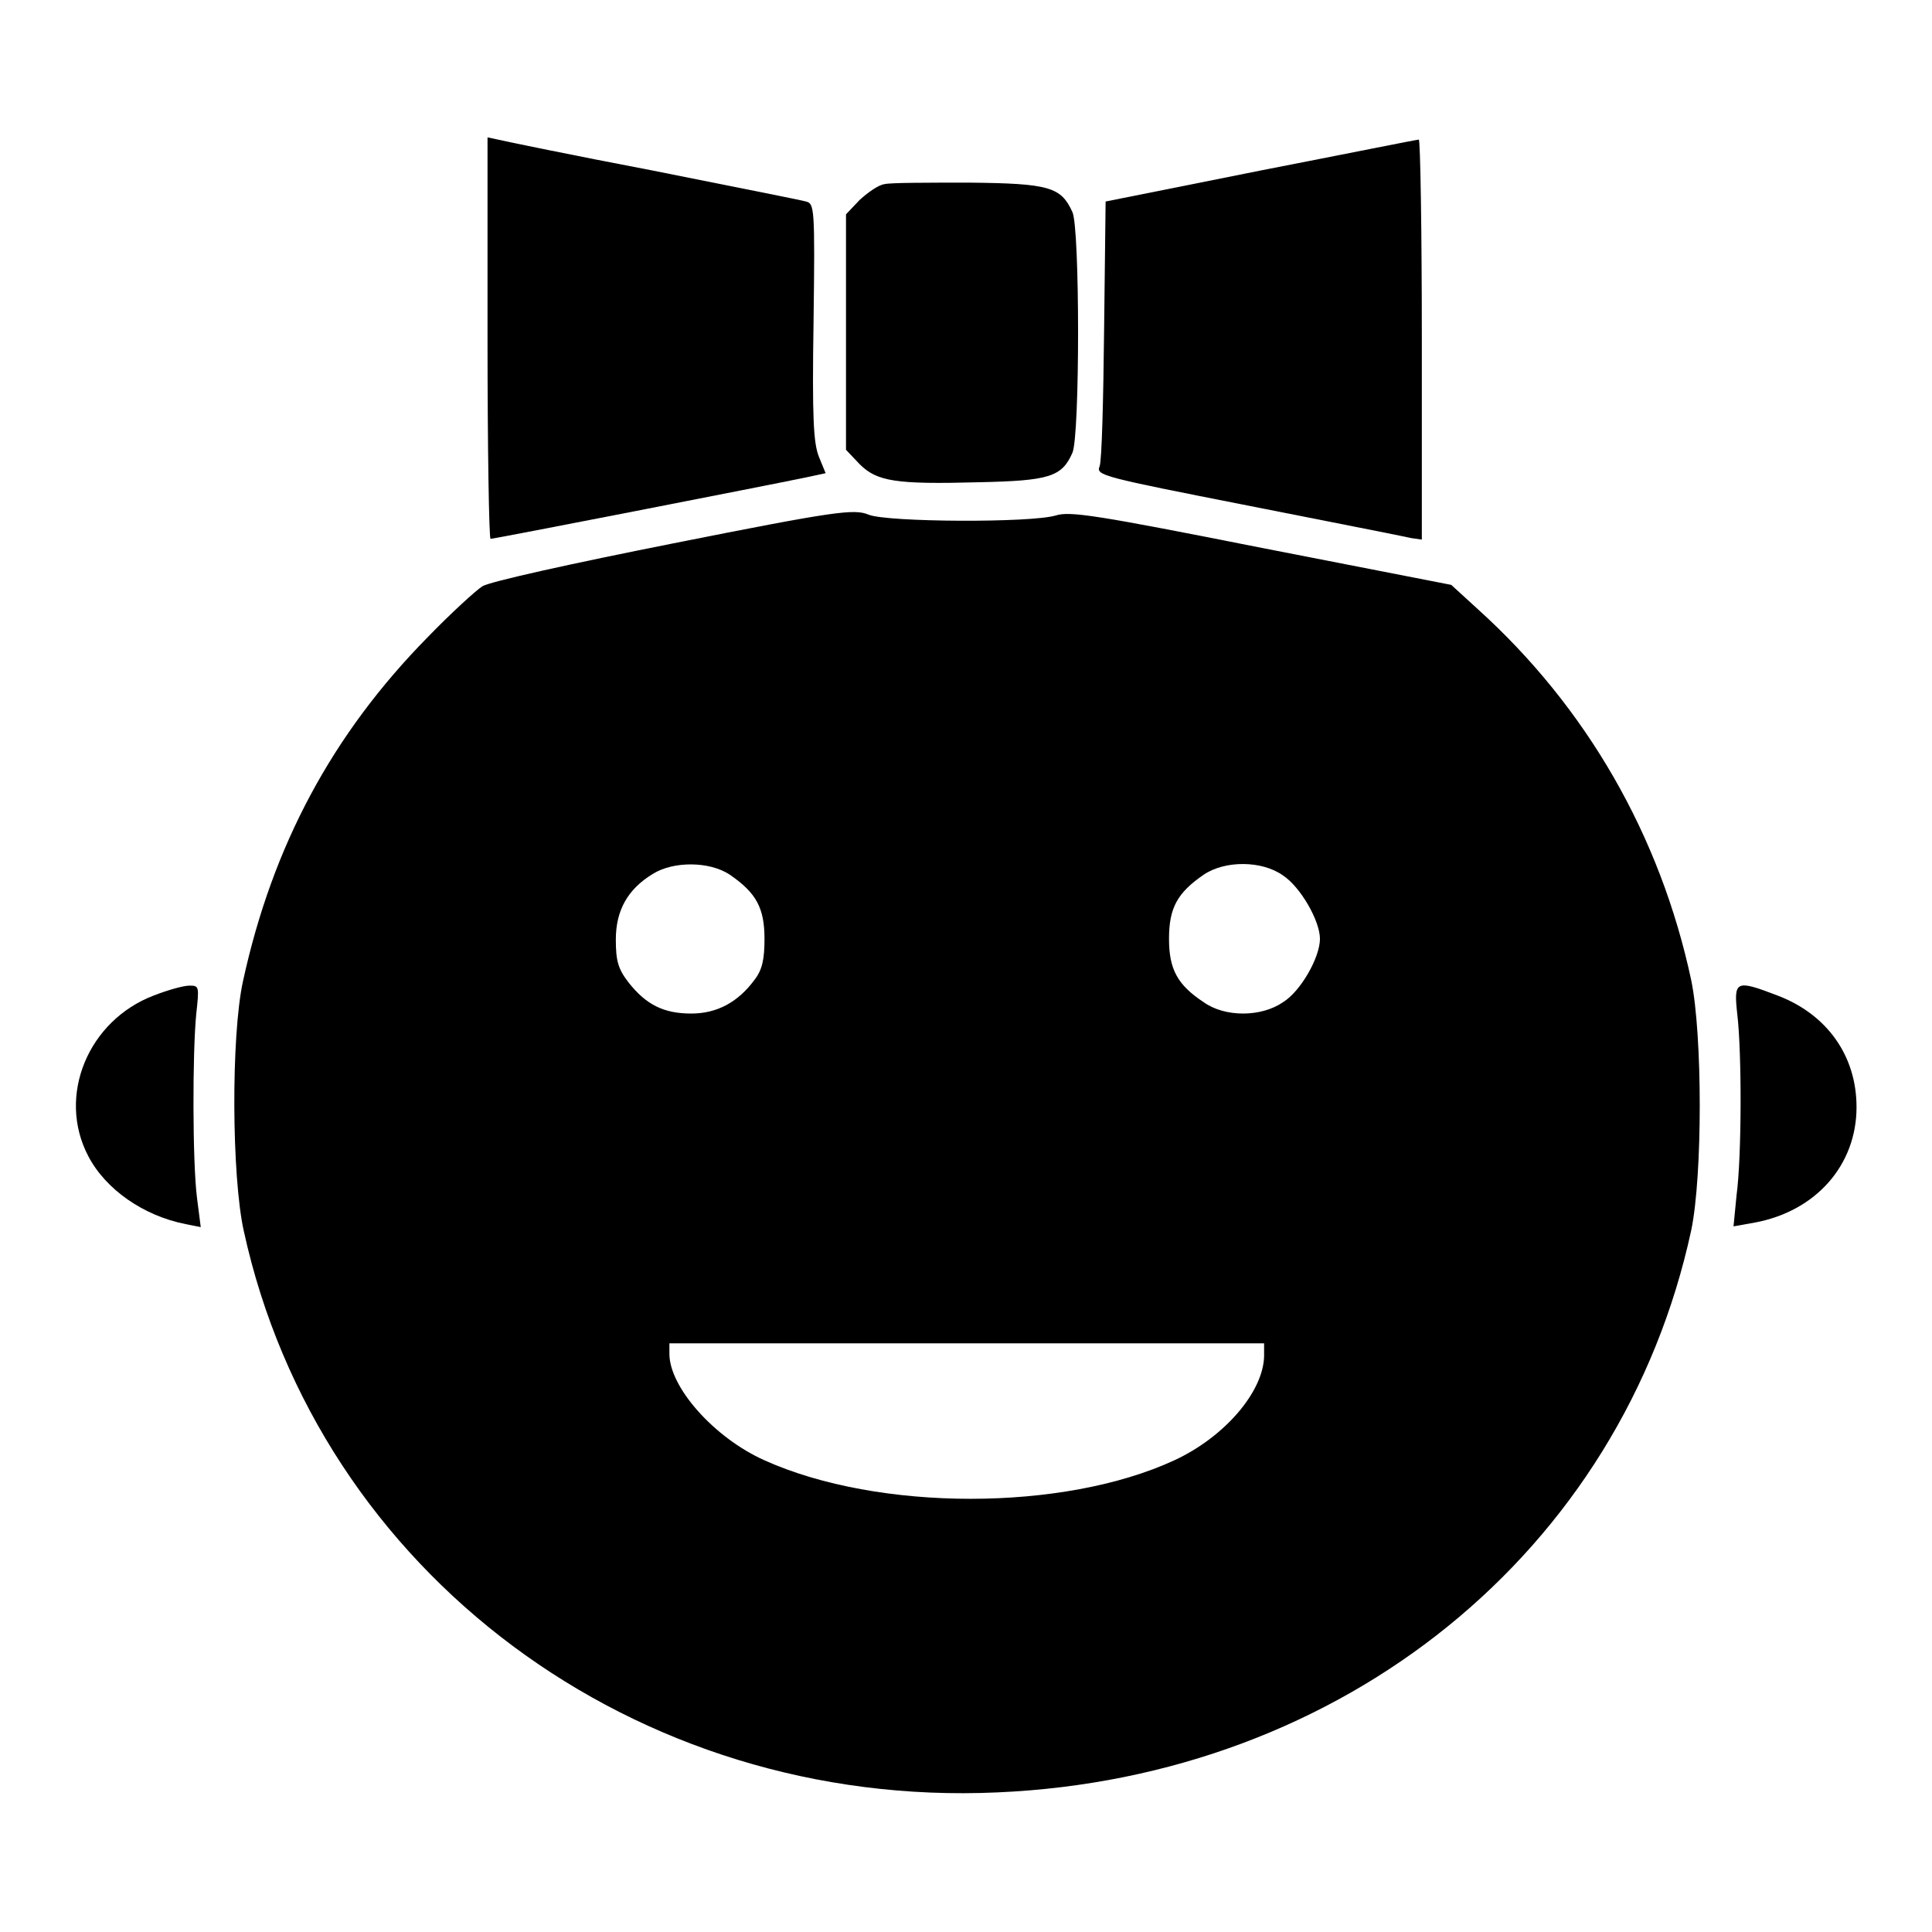
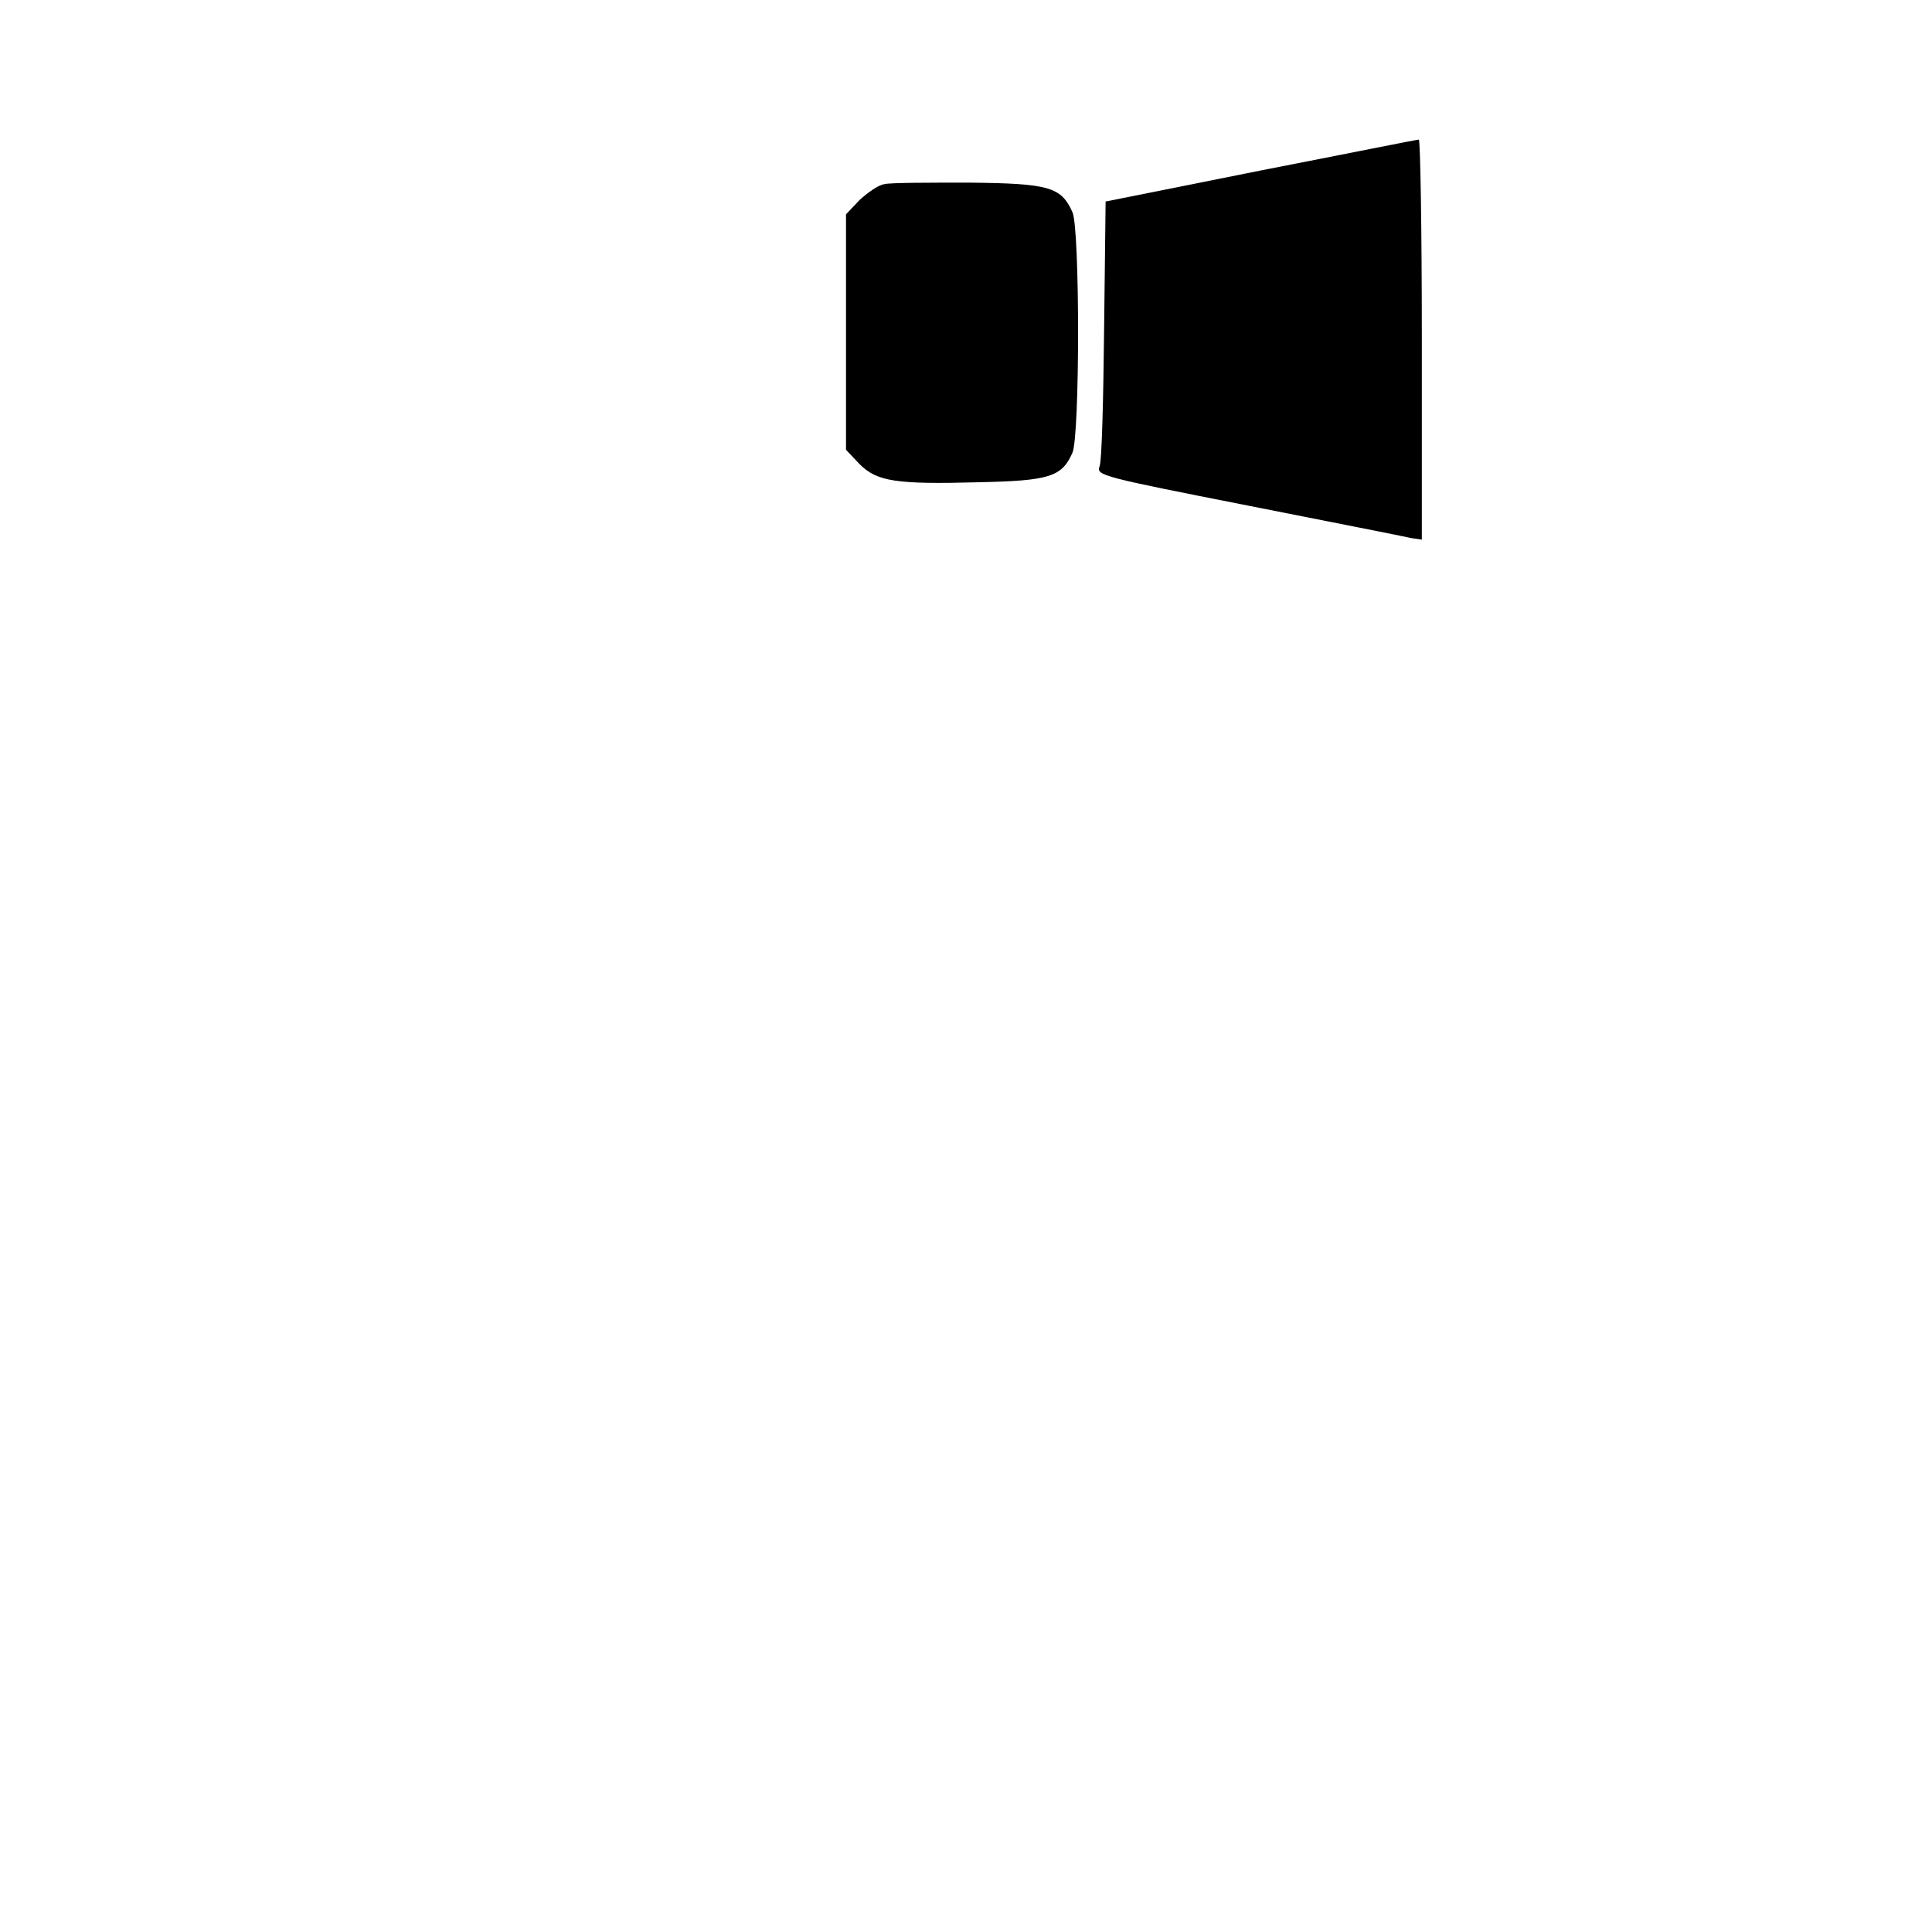
<svg xmlns="http://www.w3.org/2000/svg" version="1.1" x="0px" y="0px" viewBox="0 0 256 256" enable-background="new 0 0 256 256" xml:space="preserve">
  <g>
    <g>
      <g>
-         <path fill="#000000" d="M64.6,44.9c0,14.6,0.2,26.5,0.4,26.5c0.5,0,36.8-7.1,41.6-8.1l2.8-0.6l-0.9-2.2c-0.7-1.8-0.9-5-0.7-17.9c0.2-15.2,0.1-15.6-1-15.9c-0.7-0.2-9.8-2-20.3-4.1c-10.5-2-19.7-3.9-20.5-4.1l-1.4-0.3V44.9L64.6,44.9z" />
        <path fill="#000000" d="M167,22.6l-20.5,4.1l-0.2,16.9c-0.1,9.3-0.3,17.5-0.6,18.2c-0.5,1.2,0.4,1.4,19.7,5.2c11.1,2.2,20.8,4.1,21.6,4.3l1.4,0.2V45c0-14.6-0.2-26.5-0.4-26.5C187.7,18.5,178.3,20.4,167,22.6z" />
        <path fill="#000000" d="M117.2,24.4c-0.8,0.1-2.2,1.1-3.3,2.1l-1.8,1.9V44v15.6l1.8,1.9c2.3,2.3,4.8,2.7,15.8,2.4c9.3-0.2,11-0.7,12.4-3.9c1-2.2,1-29.8,0-31.9c-1.5-3.3-3-3.8-13.7-3.9C123,24.2,117.9,24.2,117.2,24.4z" />
-         <path fill="#000000" d="M89.2,72c-13.1,2.6-24.5,5.1-25.3,5.7c-0.8,0.5-4.1,3.5-7.2,6.7C44,97.3,36.1,112.1,32.2,130c-1.6,7.3-1.5,25.9,0.1,33.1c9.9,45.3,51.9,76.6,99.9,74.4c45.8-2,82.7-31.9,91.9-74.5c1.5-7.2,1.5-25.8,0-33.1c-4.1-19.2-13.9-36.2-28.3-49.2l-3.5-3.2l-25.1-4.9c-21.7-4.3-25.4-4.9-27.3-4.3c-3.3,1-22.3,0.9-24.8-0.1C113.2,67.4,110.8,67.7,89.2,72z M96.7,115.9c3.5,2.4,4.6,4.4,4.6,8.5c0,2.7-0.3,4.1-1.3,5.4c-2.2,3-5,4.5-8.4,4.5c-3.7,0-6-1.2-8.3-4.1c-1.4-1.8-1.7-2.9-1.7-5.7c0-3.9,1.6-6.7,4.9-8.7C89.2,114.1,94,114.1,96.7,115.9z M170,116c2.3,1.5,4.9,6,4.9,8.4c0,2.5-2.6,7-4.9,8.4c-2.9,2-7.7,2-10.5,0c-3.5-2.3-4.6-4.4-4.6-8.4c0-4.1,1.1-6.1,4.6-8.5C162.3,114,167.2,114,170,116z M167.5,179.7c-0.1,4.7-5.2,10.7-11.9,13.8c-14.7,6.8-39.2,6.8-54.3,0c-6.7-3-12.6-9.7-12.6-14.1V178h39.4h39.4V179.7z" />
-         <path fill="#000000" d="M20.4,131.9c-8.7,3.3-12.9,13.3-8.7,21.3c2.3,4.4,7.3,7.9,12.9,9l2,0.4l-0.5-3.9c-0.6-4.8-0.6-19.2-0.1-24.3c0.4-3.7,0.4-3.8-0.9-3.8C24.3,130.6,22.2,131.2,20.4,131.9z" />
-         <path fill="#000000" d="M230.2,134.4c0.6,5,0.6,18.8-0.1,24l-0.4,4.1l2.8-0.5c8.1-1.5,13.5-7.6,13.5-15.3c0-6.8-3.9-12.3-10.5-14.8C230,129.8,229.7,129.9,230.2,134.4z" />
      </g>
    </g>
  </g>
</svg>